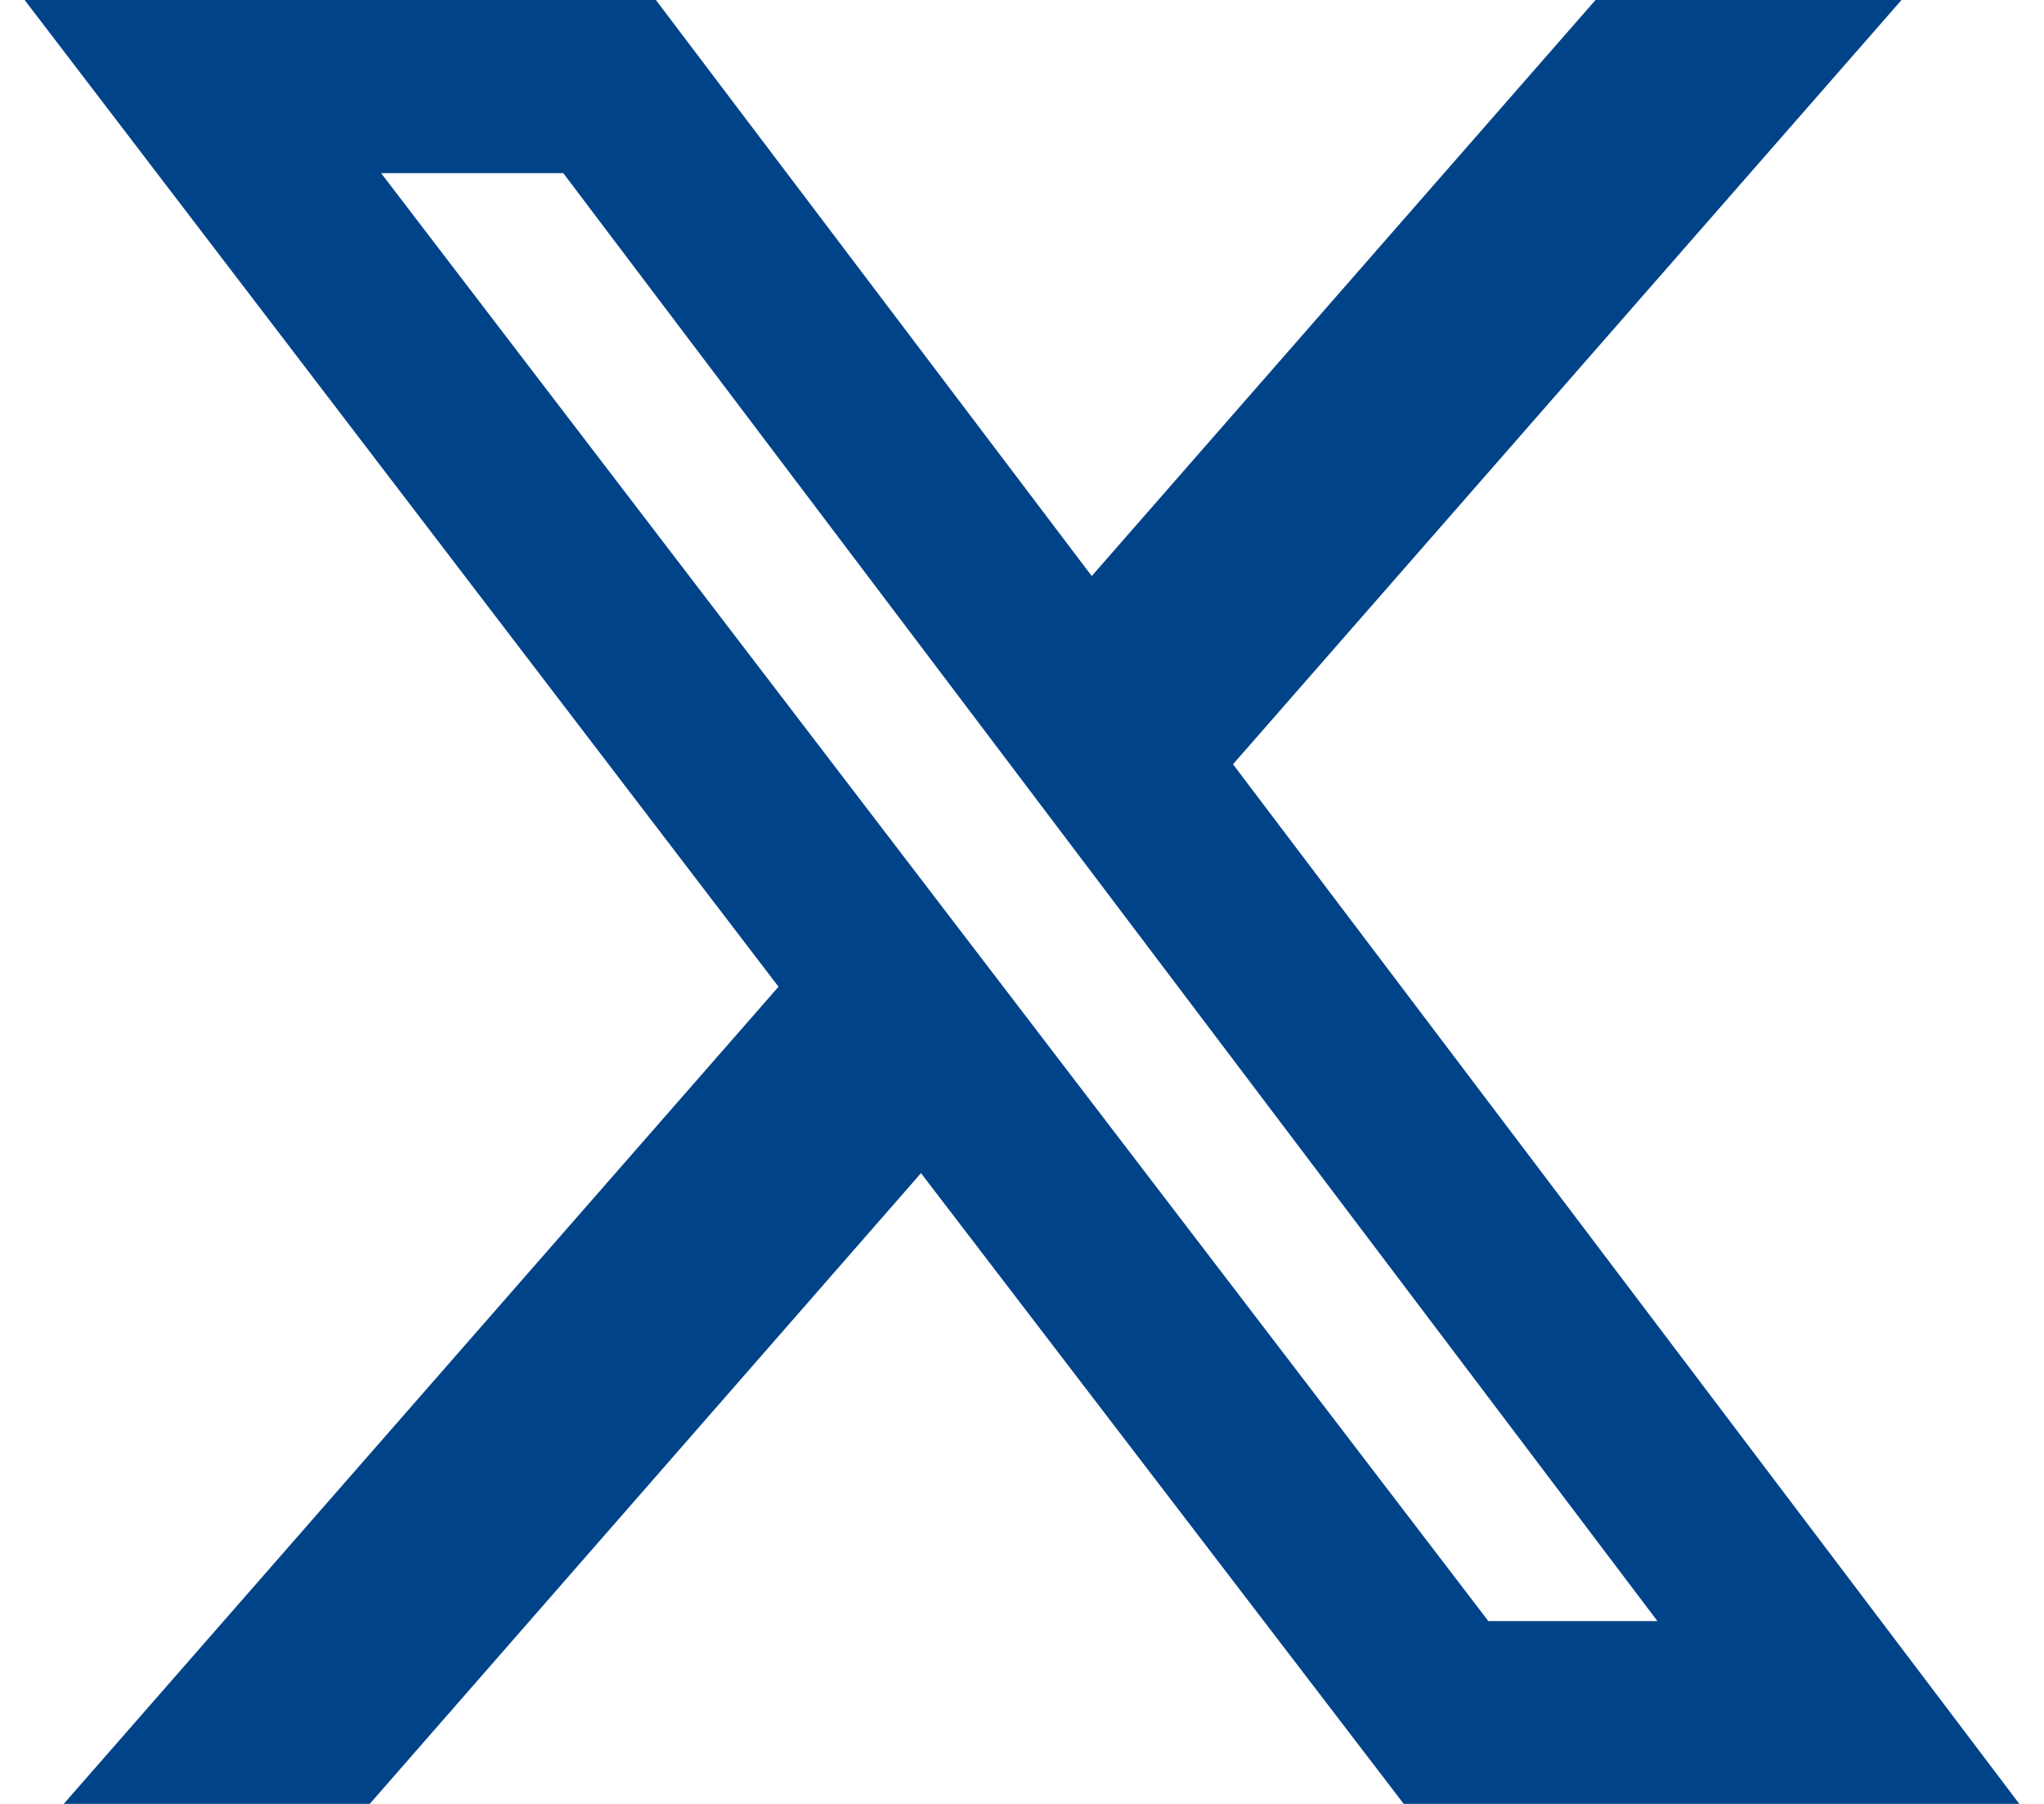
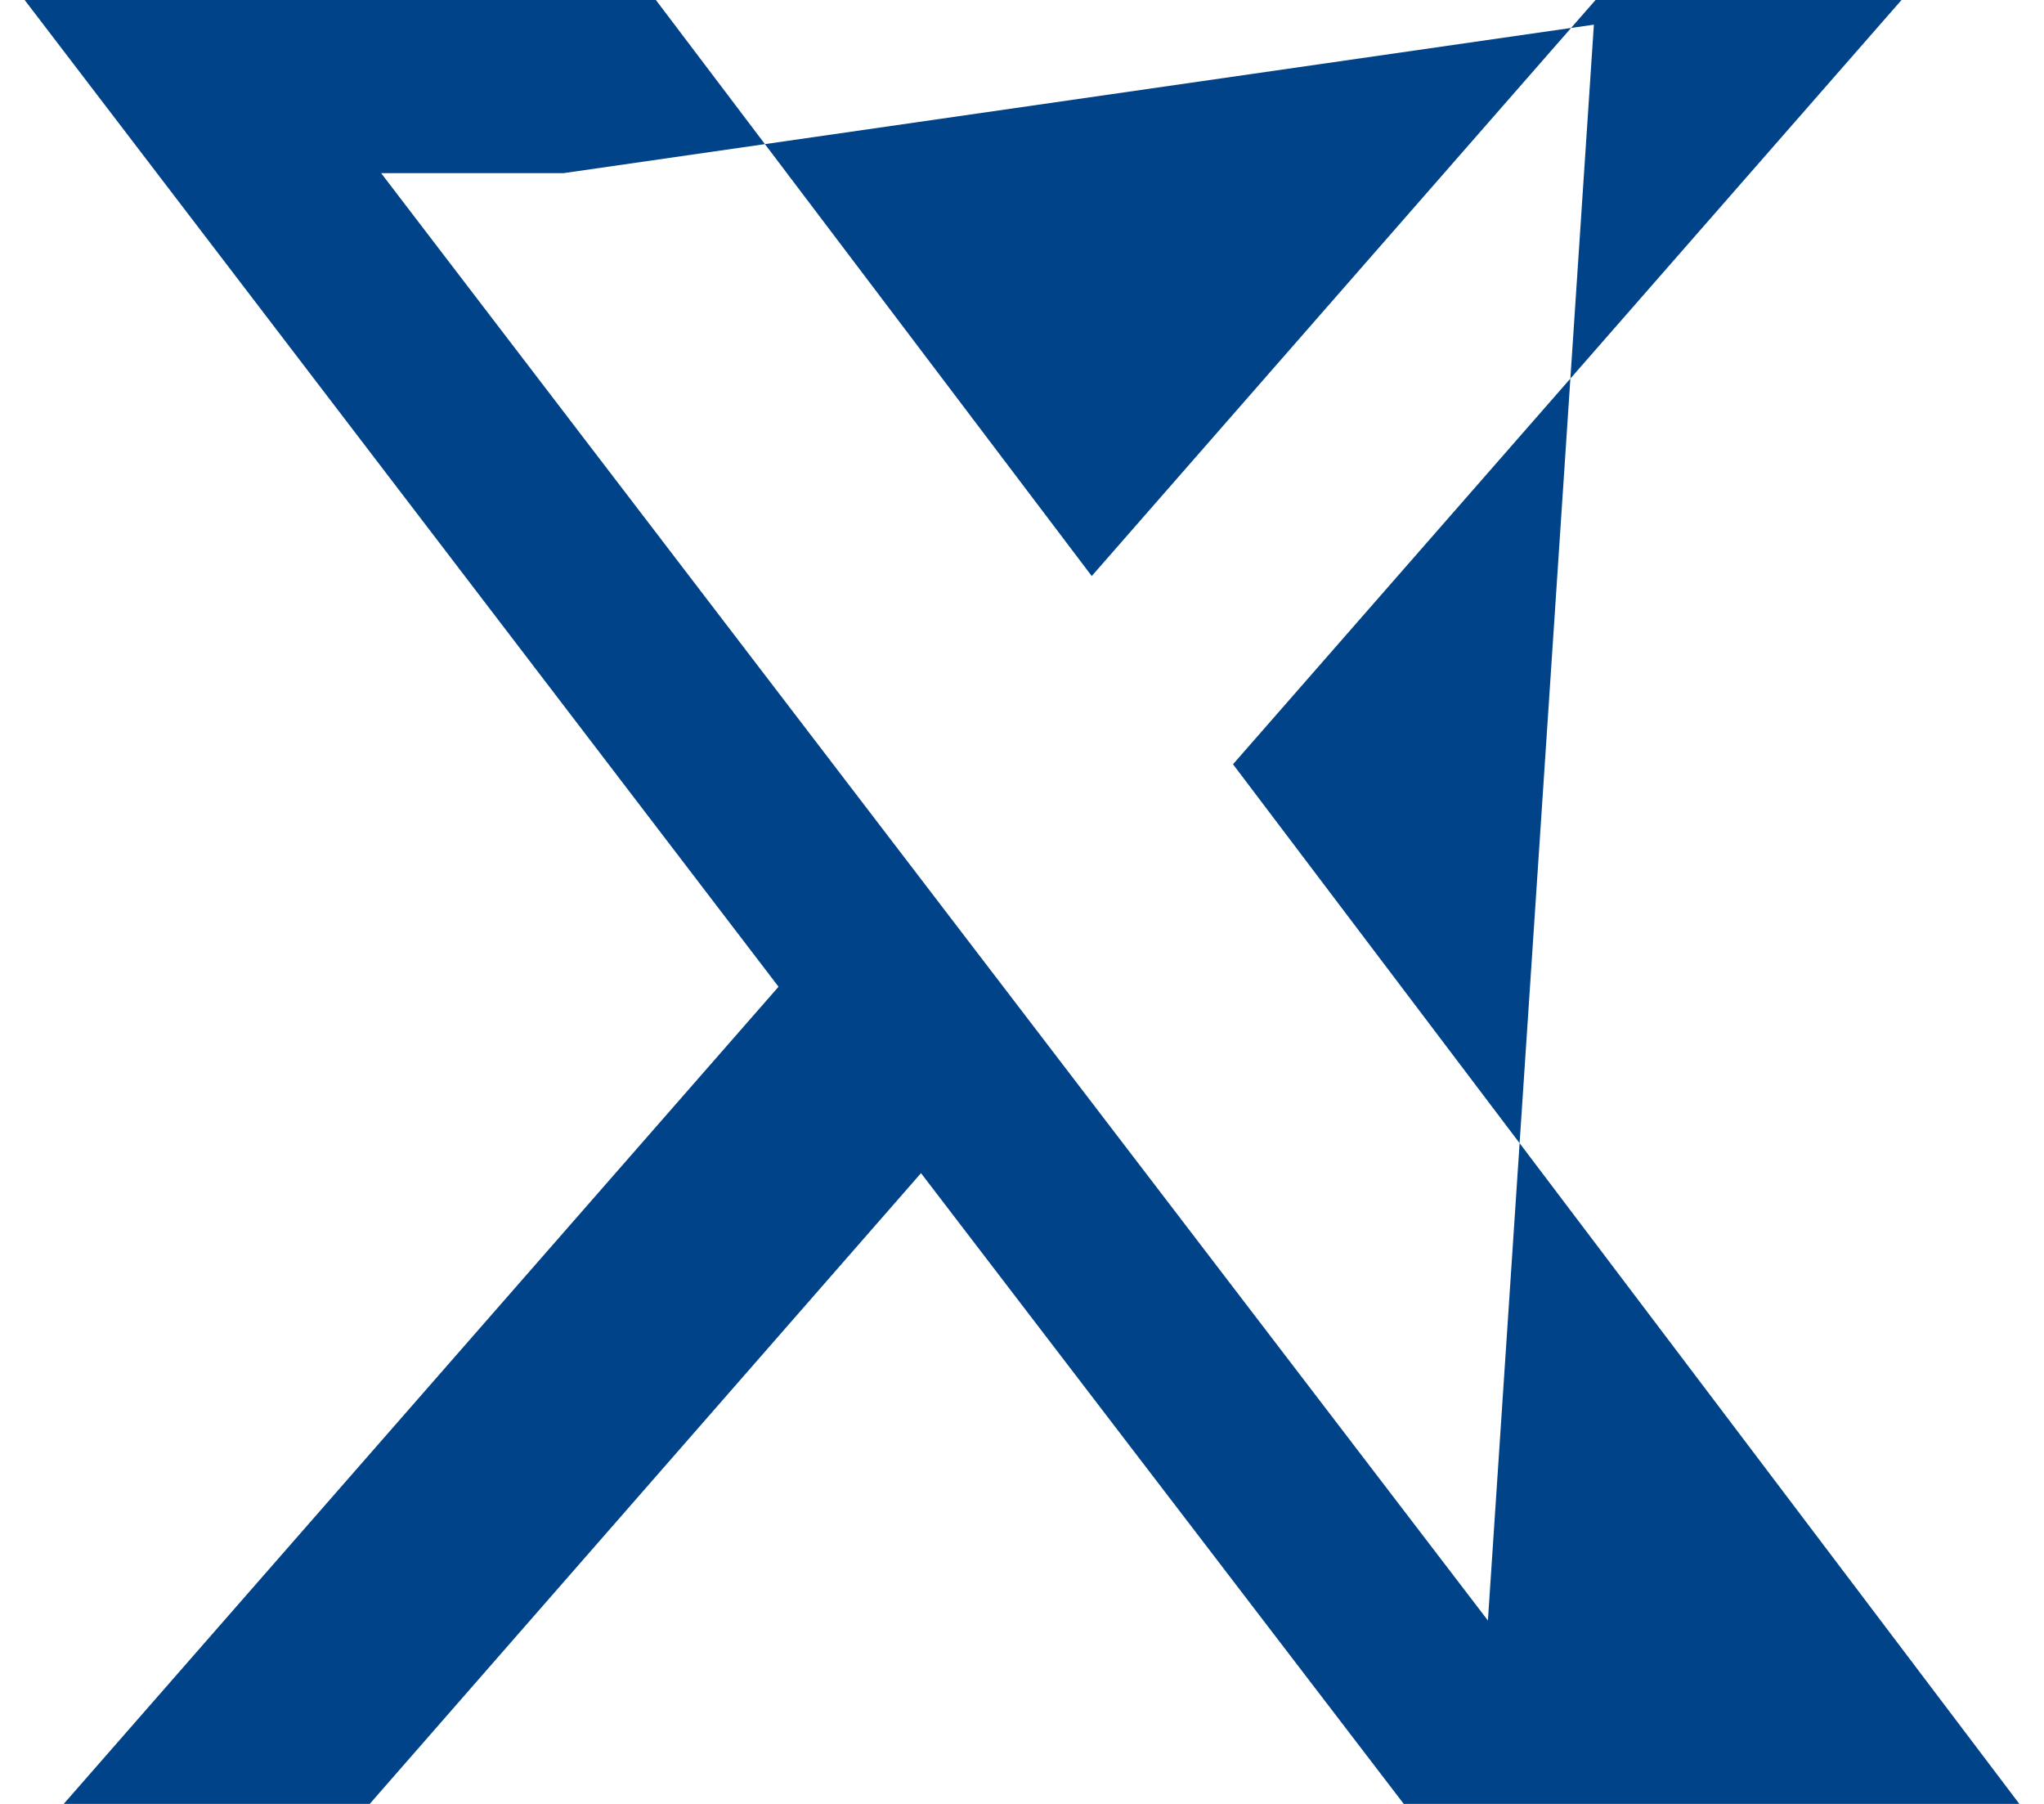
<svg xmlns="http://www.w3.org/2000/svg" id="Ebene_1" data-name="Ebene 1" viewBox="0 0 34 30">
-   <path d="M26.54,0h5.09l-11.12,12.71,13.08,17.29h-10.24l-8.03-10.49-9.17,10.49H1.06l11.89-13.59L.41,0h10.5l7.25,9.58L26.54,0ZM24.75,26.96h2.82L9.37,2.88h-3.03l18.41,24.07Z" style="fill: #004388;" />
+   <path d="M26.54,0h5.09l-11.12,12.71,13.08,17.29h-10.24l-8.03-10.49-9.17,10.49H1.06l11.89-13.59L.41,0h10.5l7.25,9.58L26.54,0Zh2.82L9.37,2.88h-3.03l18.41,24.07Z" style="fill: #004388;" />
</svg>